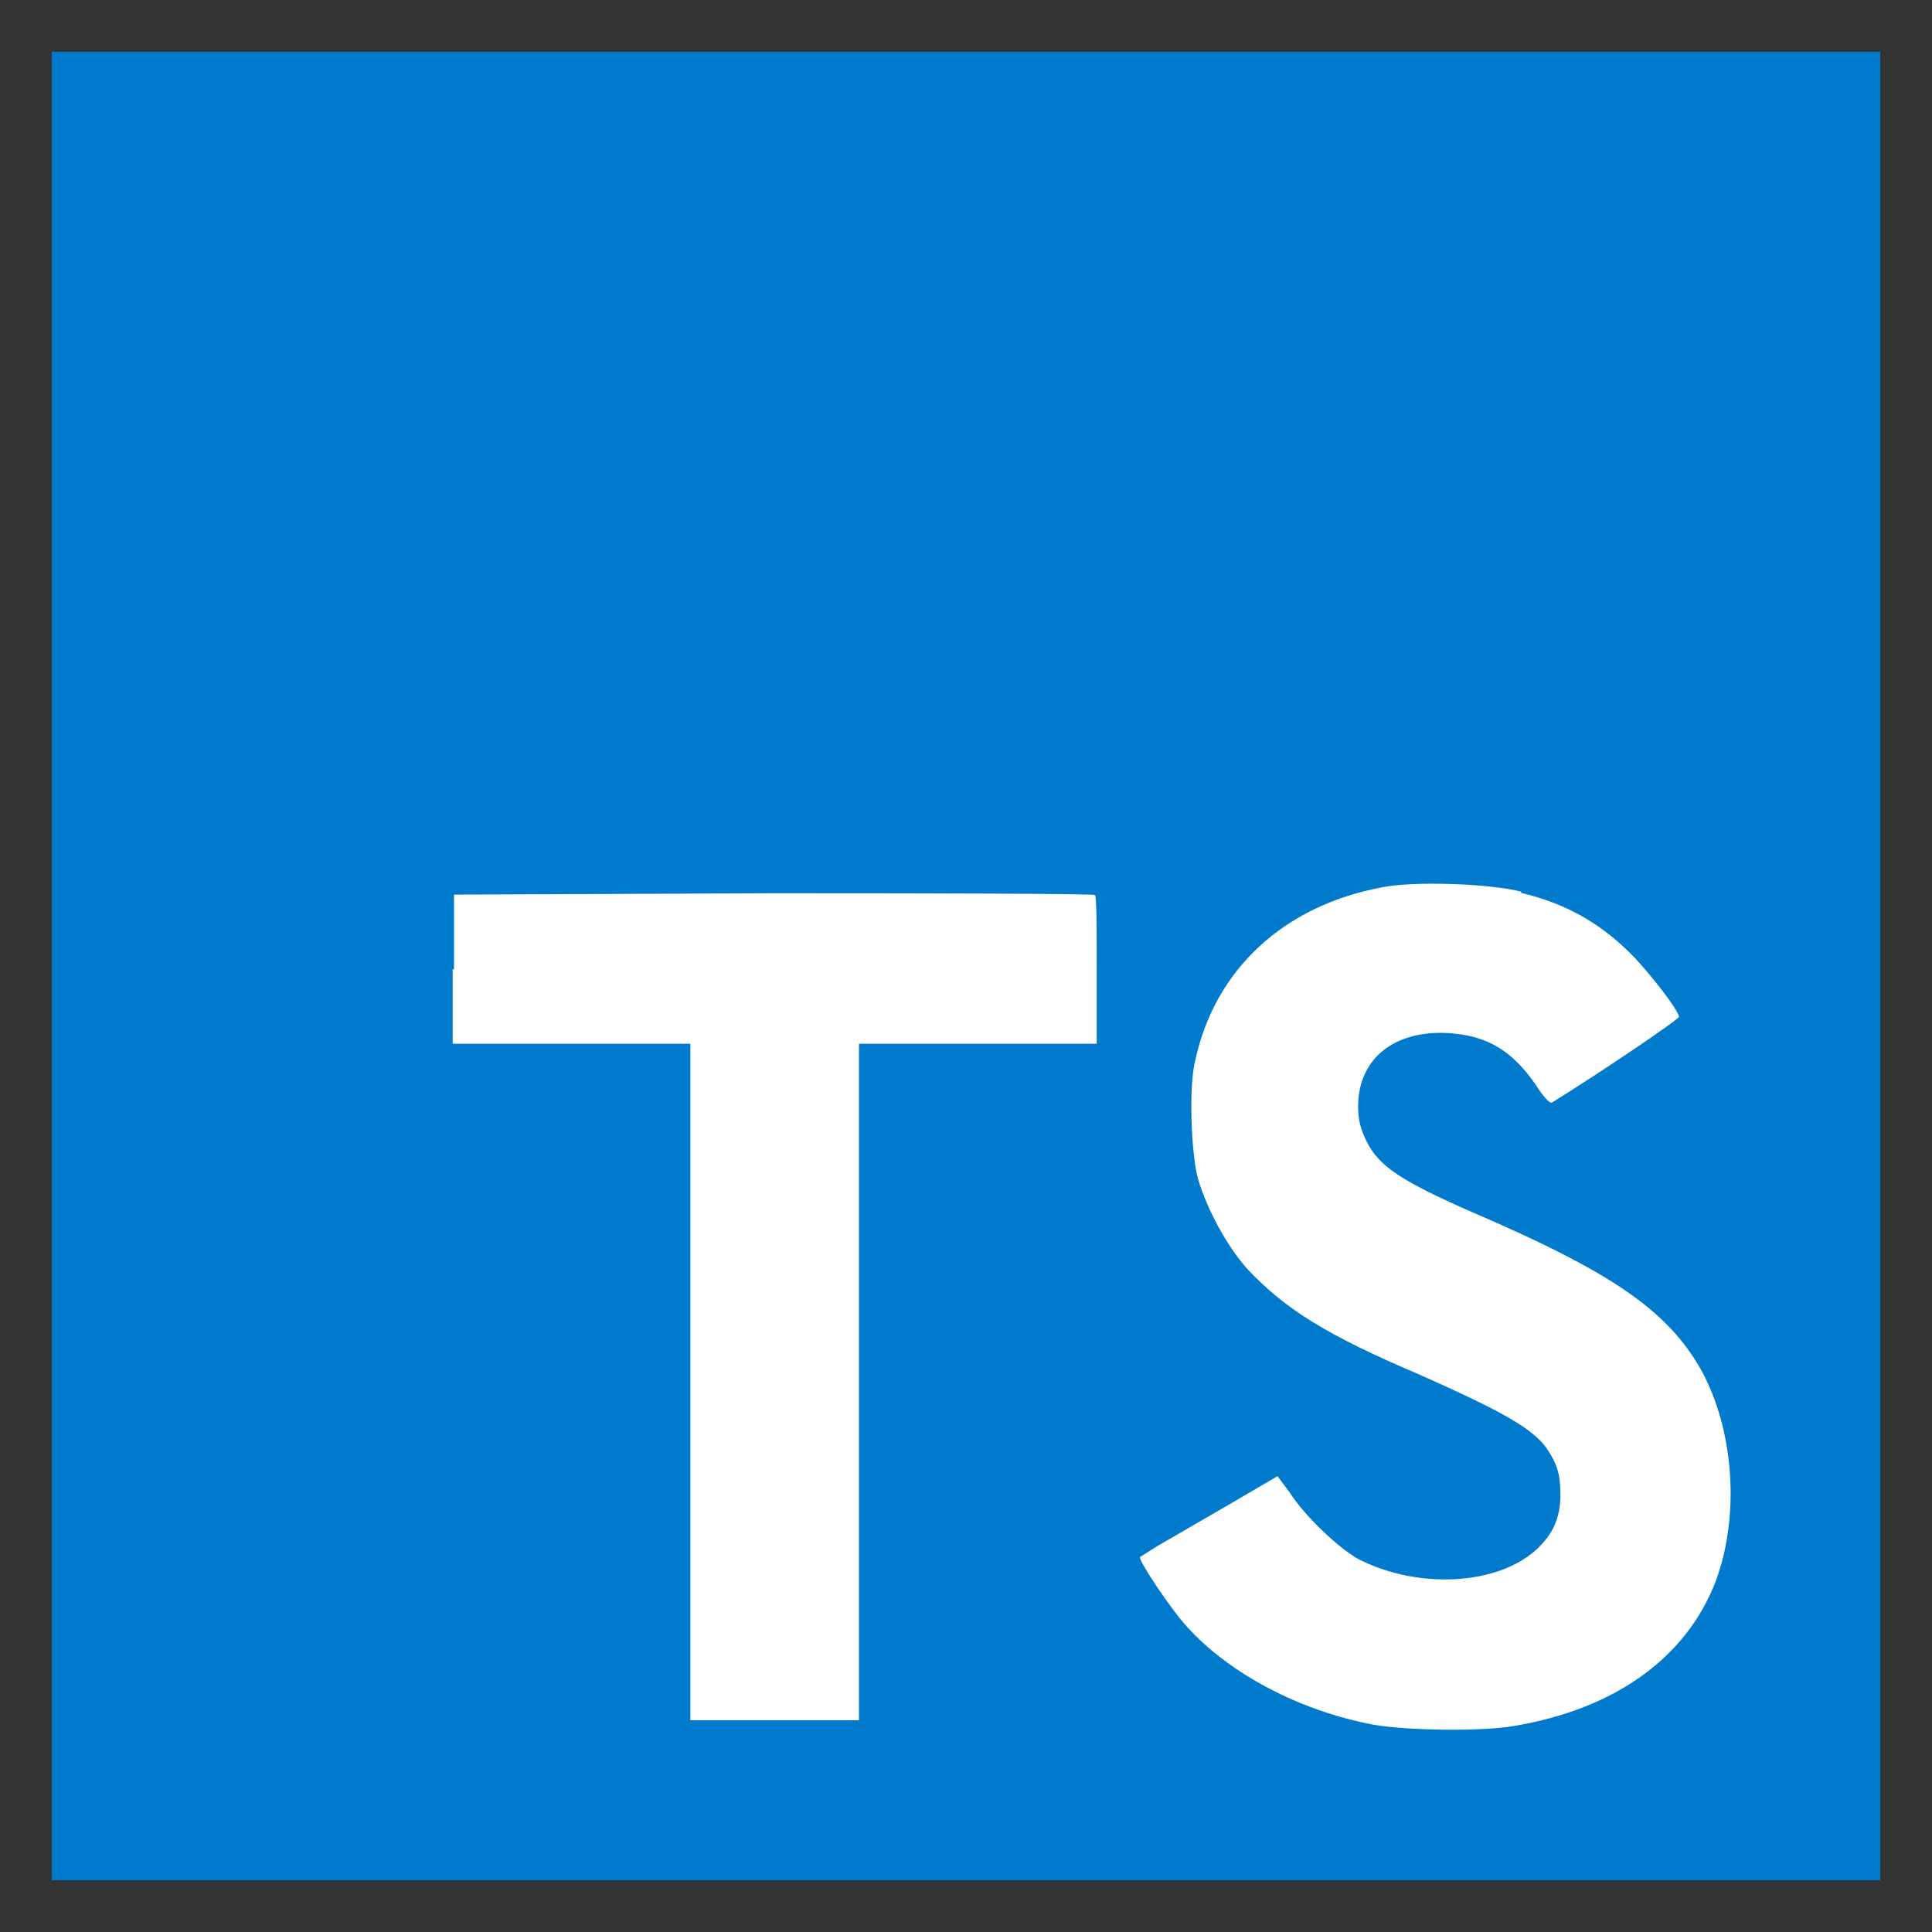
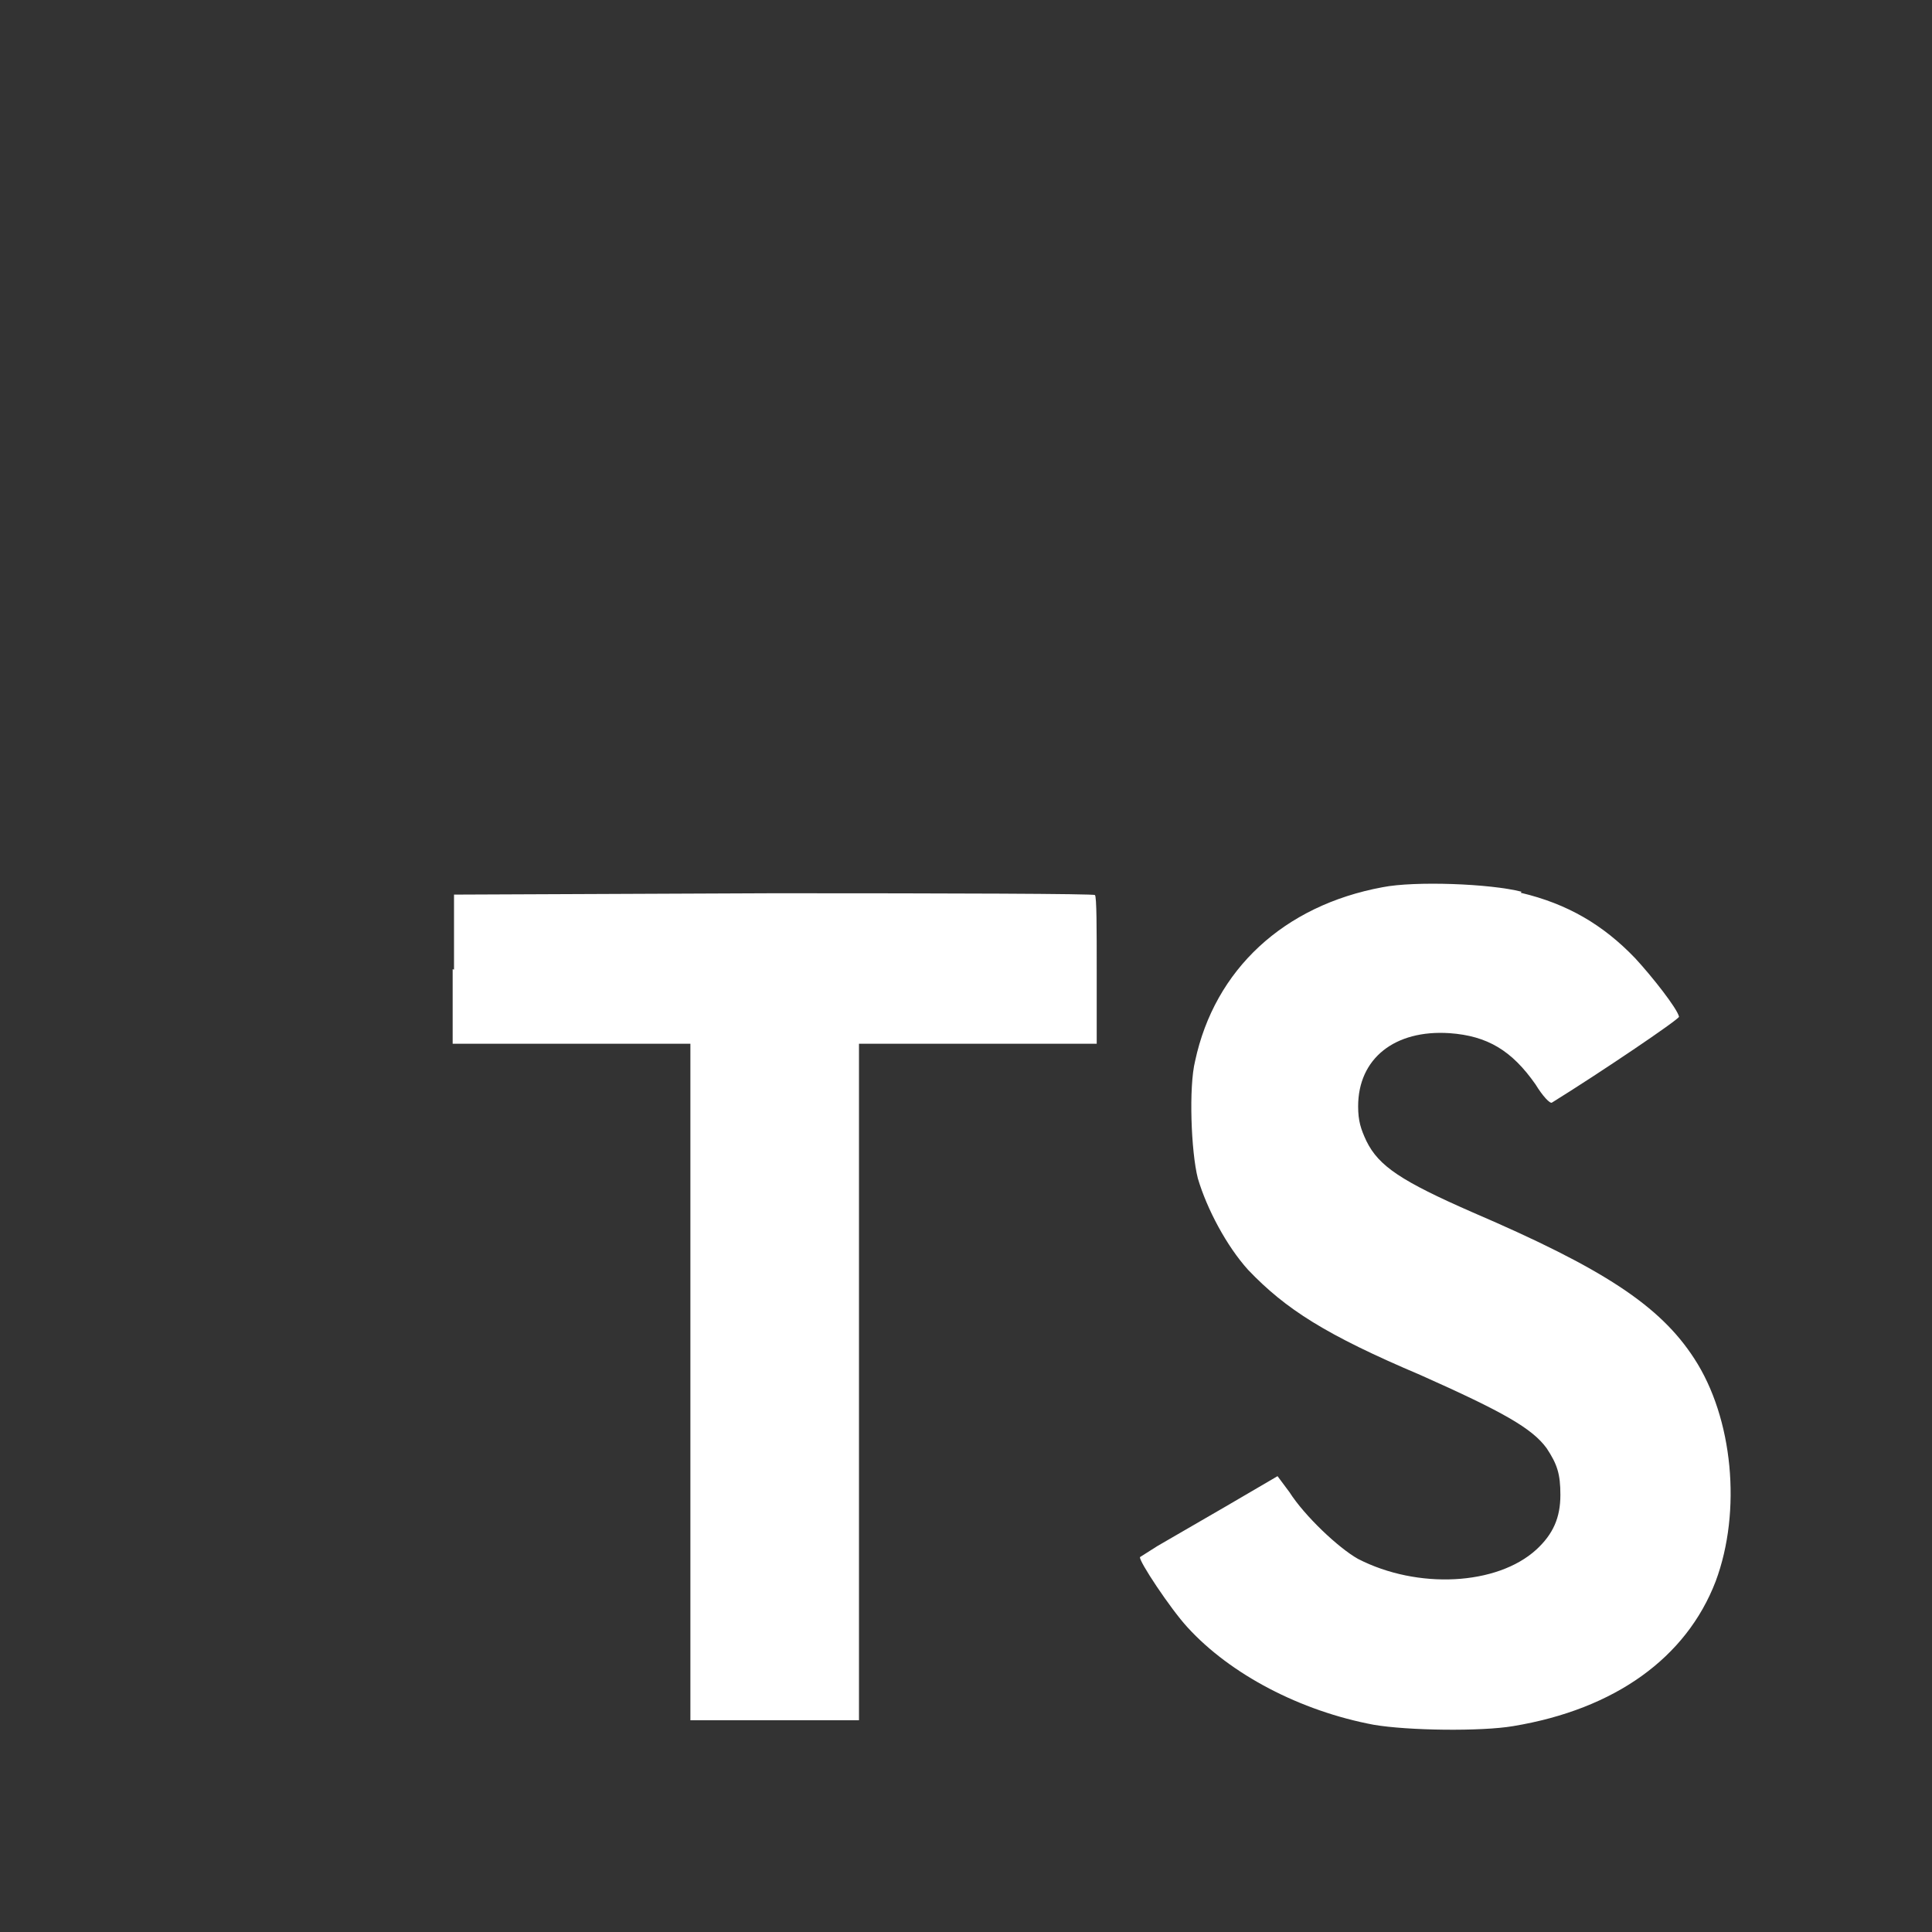
<svg xmlns="http://www.w3.org/2000/svg" id="Layer_1" data-name="Layer 1" viewBox="0 0 128 128">
  <rect x="0" y="0" width="128" height="128" fill="#333333" stroke="none" />
  <defs>
    <style>
      .cls-1 {
        fill: #fff;
      }

      .cls-2 {
        fill: #007acc;
      }
    </style>
  </defs>
-   <path class="cls-2" d="M3.43,64V3.43H124.57V124.57H3.43" />
  <path class="cls-1" d="M29.99,64.21v4.94h15.75v44.82h11.17v-44.82h15.75v-4.85c0-2.73,0-4.94-.12-5,0-.09-9.6-.12-21.26-.12l-21.2,.09v4.97l-.09-.03h0Zm70.77-5.06c3.09,.73,5.45,2.12,7.57,4.33,1.12,1.21,2.79,3.33,2.91,3.88,0,.18-5.24,3.72-8.42,5.69-.12,.09-.61-.42-1.09-1.21-1.57-2.24-3.18-3.21-5.69-3.39-3.63-.24-6.06,1.67-6.06,4.85,0,.97,.18,1.51,.55,2.3,.82,1.67,2.33,2.66,7.03,4.72,8.66,3.72,12.42,6.18,14.69,9.69,2.57,3.94,3.15,10.11,1.42,14.75-1.94,5.06-6.66,8.48-13.42,9.6-2.12,.36-6.96,.3-9.24-.09-4.85-.91-9.48-3.33-12.33-6.45-1.12-1.21-3.27-4.45-3.15-4.66l1.15-.73,4.54-2.63,3.42-2,.79,1.06c1,1.57,3.24,3.69,4.54,4.42,3.94,2.03,9.21,1.76,11.81-.61,1.12-1.03,1.6-2.12,1.6-3.63,0-1.39-.21-2.03-.91-3.09-.97-1.33-2.91-2.42-8.36-4.85-6.27-2.66-8.93-4.36-11.42-6.97-1.42-1.57-2.73-4.03-3.33-6.06-.45-1.76-.61-6.06-.18-7.78,1.3-6.06,5.87-10.3,12.42-11.51,2.12-.42,7.12-.24,9.21,.3l-.06,.06h0Z" />
</svg>